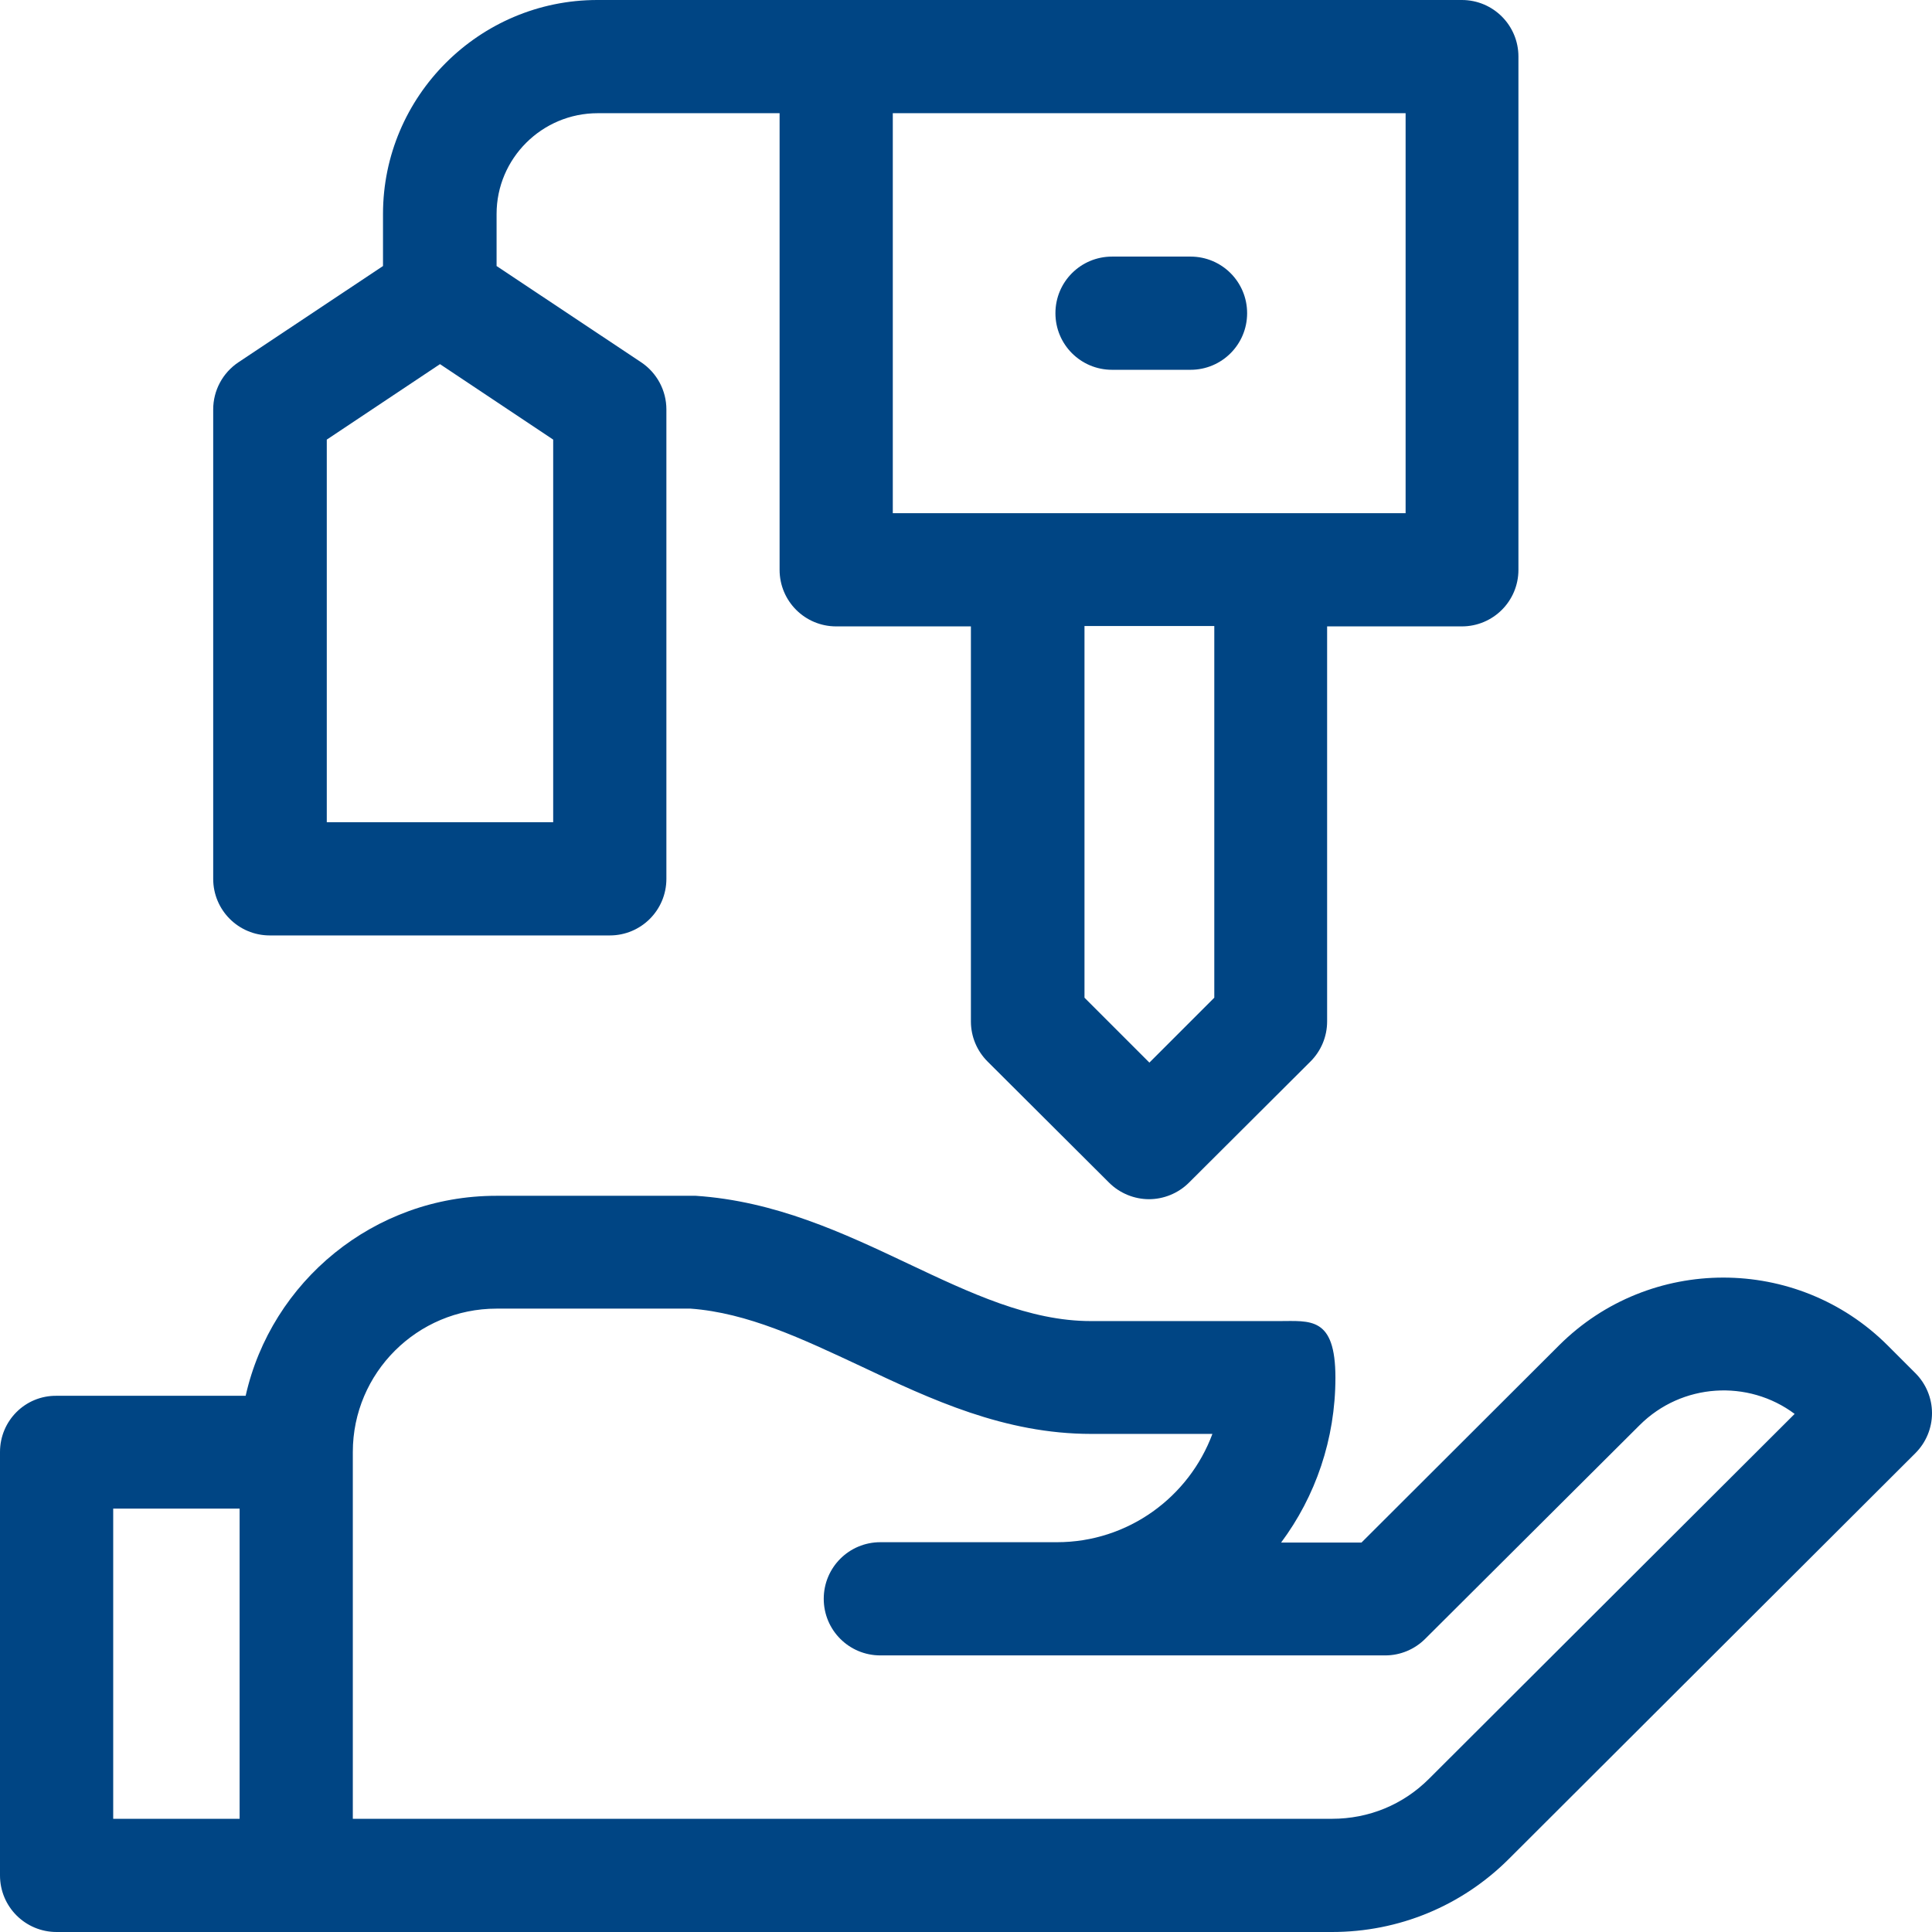
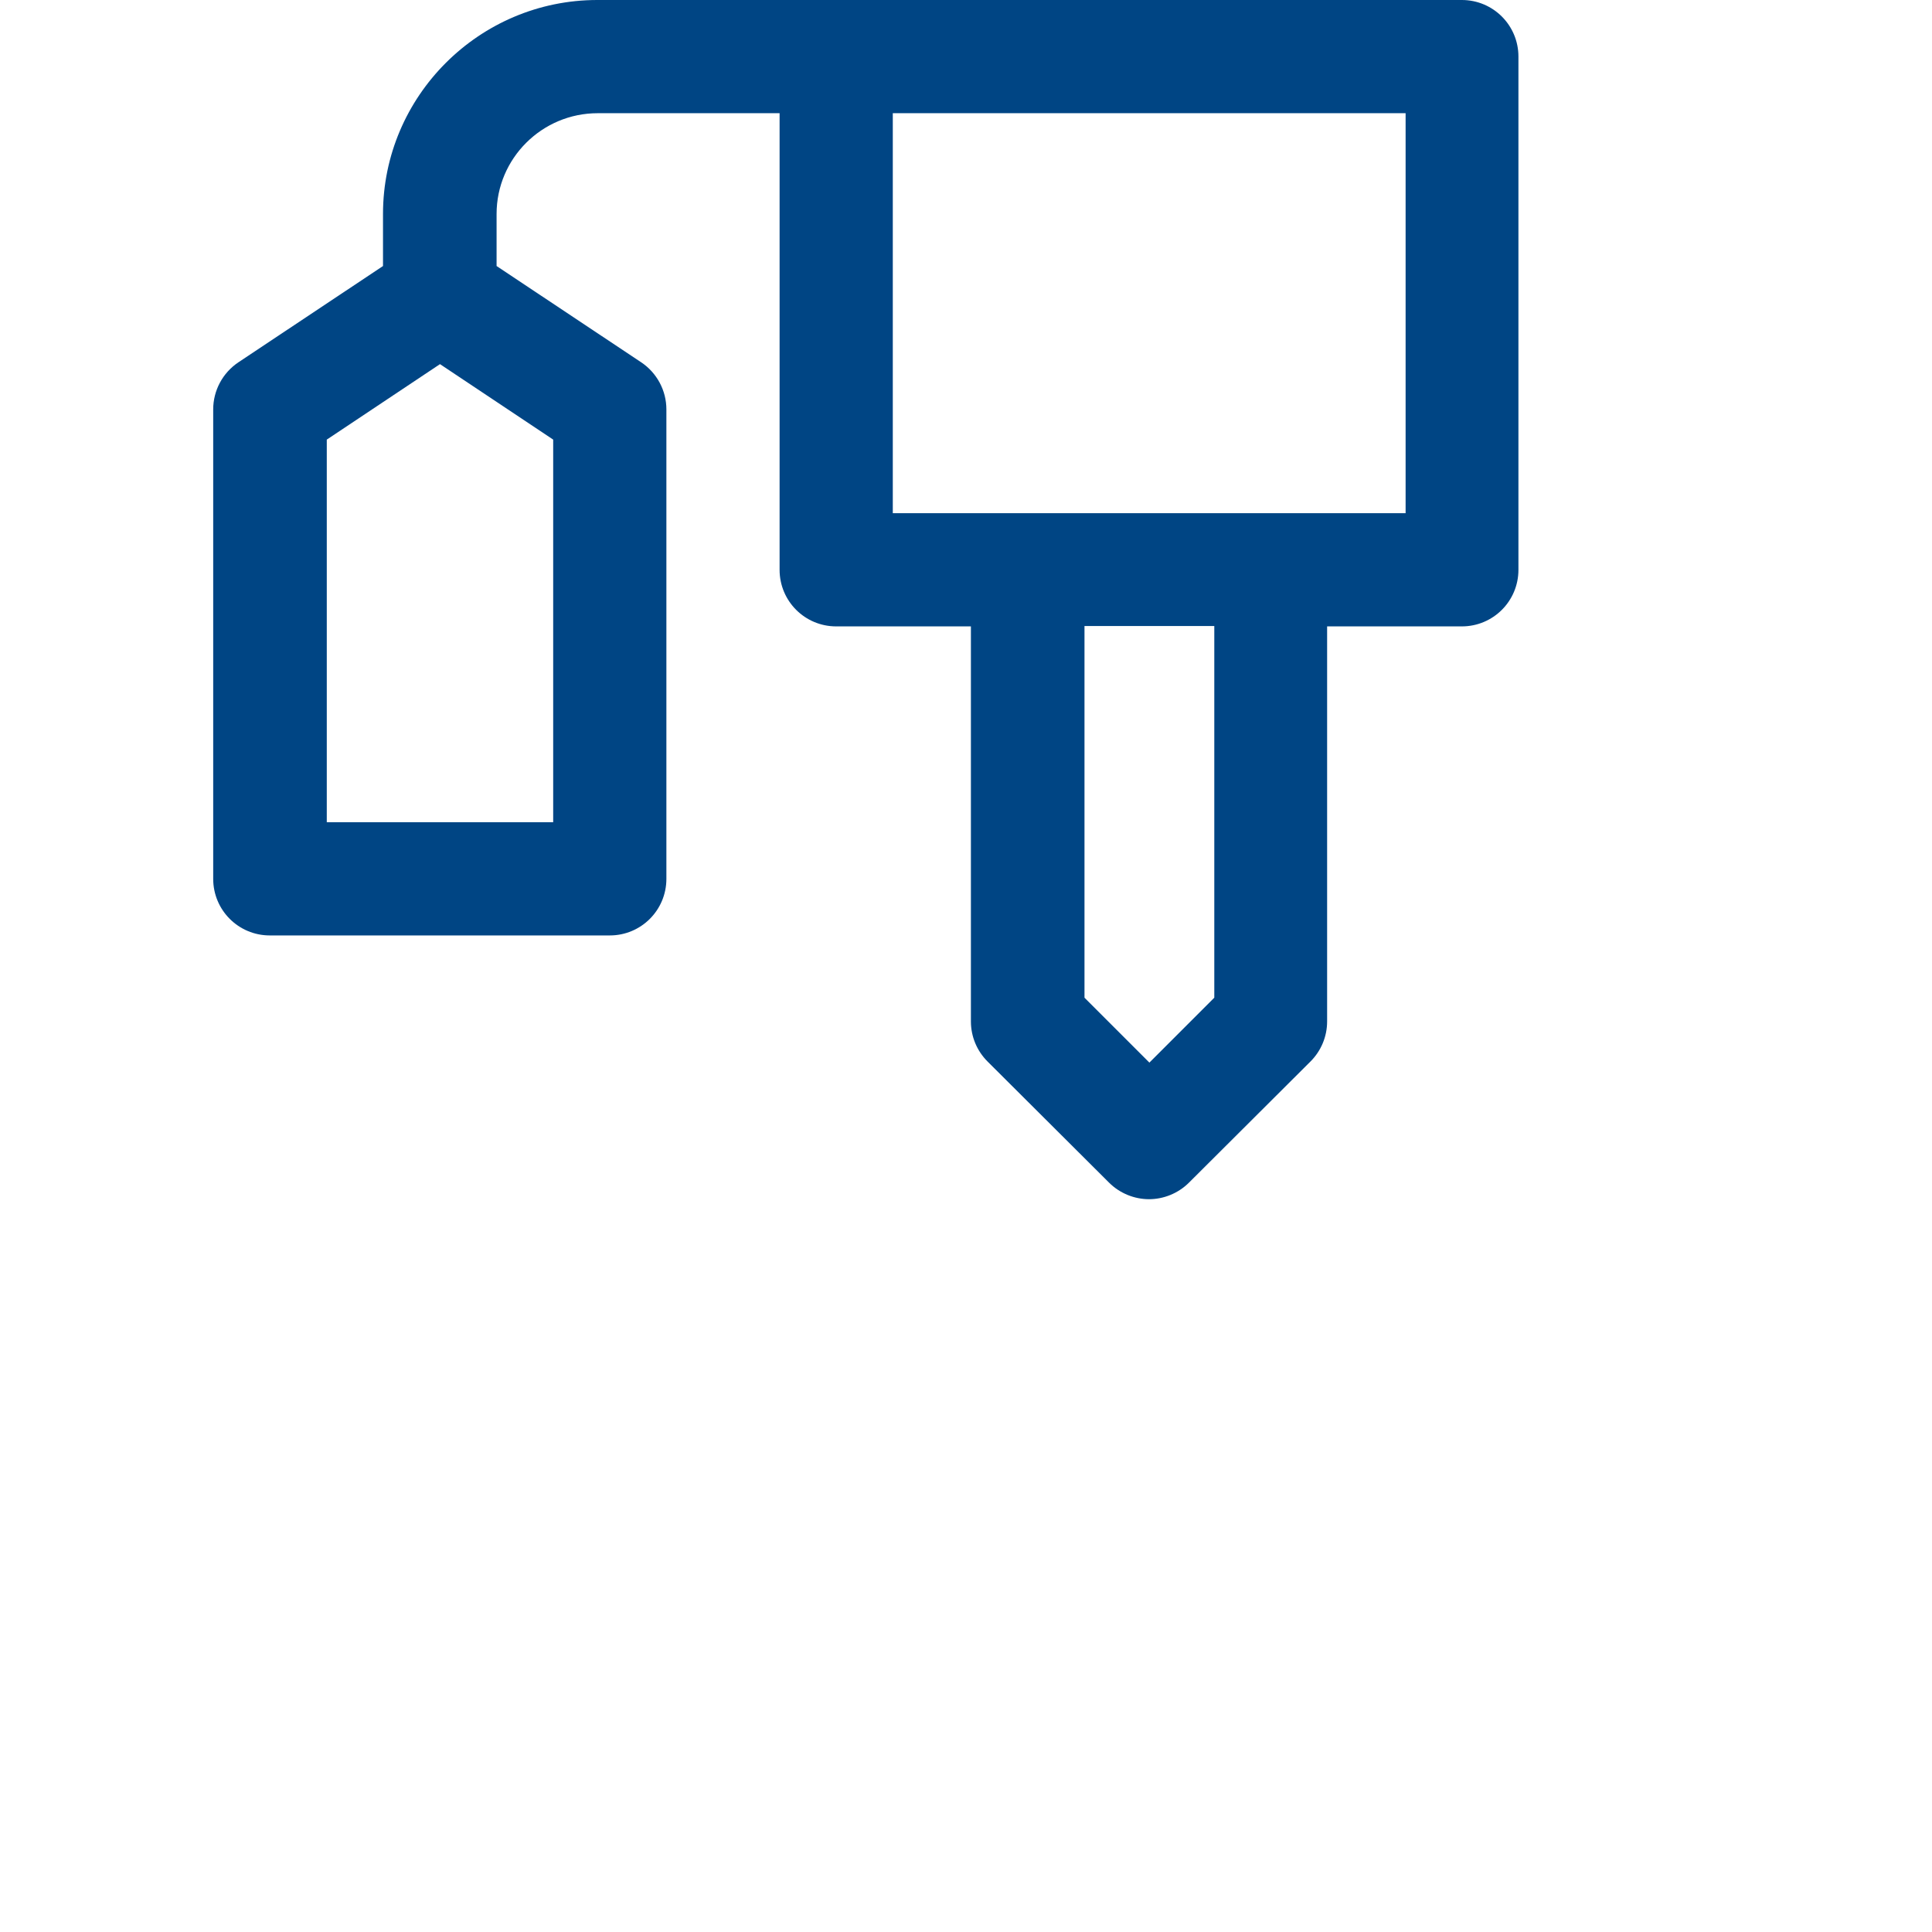
<svg xmlns="http://www.w3.org/2000/svg" id="Capa_1" version="1.1" viewBox="0 0 512 512">
  <defs>
    <style>.st0{fill:#004584}</style>
  </defs>
-   <path d="m507.6 363.9-7.4-7.4c-24-23.9-63-23.9-87 0l-52.4 52.3h-21.3c9.1-12.2 14.4-27.4 14.4-43.7s-6.7-15-15-15h-49.8c-16.3 0-31.9-7.4-48.4-15.2-17.3-8.2-35.3-16.6-56.3-18h-52.9c-32.4 0-59.6 22.7-66.4 53H15c-8.3-.1-15 6.6-15 14.9V497c0 8.3 6.7 15 15 15h338c17.7 0 34.4-6.9 46.9-19.4l107.7-107.5c2.8-2.8 4.4-6.6 4.4-10.6s-1.6-7.8-4.4-10.6ZM30 399.8h33.5V482H30v-82.2Zm348.7 71.6c-6.9 6.9-16 10.6-25.7 10.6H93.5v-97.2c0-21 17.1-38 38.1-38H183c15.1 1.1 29.6 8 45 15.2 18.8 8.9 38.2 18 61.2 18h32.1c-6.2 16.7-22.3 28.7-41.2 28.7h-46.8c-8.3 0-15 6.7-15 15s6.7 15 15 15h133.8c4 0 7.8-1.6 10.6-4.4l56.8-56.6c11.2-11.2 28.8-12.2 41.1-3l-96.8 96.6ZM294.7 98h20.8c8.3 0 15-6.7 15-15s-6.7-15-15-15h-20.8c-8.3 0-15 6.7-15 15s6.7 15 15 15Z" class="st0" />
  <path d="M71.6 247.9h90c8.3 0 15-6.7 15-15V108.5c0-5-2.5-9.7-6.7-12.5l-38.3-25.5V56.7c0-14.7 12-26.7 26.8-26.7h48.2v121c0 8.3 6.7 15 15 15h35.7v104.7c0 4 1.6 7.8 4.4 10.6l32.2 32.1c2.9 2.9 6.8 4.4 10.6 4.4s7.7-1.5 10.6-4.4l32.2-32.1c2.8-2.8 4.4-6.6 4.4-10.6V166h35.7c8.3 0 15-6.7 15-15V15c0-8.3-6.7-15-15-15H158.3c-31.3 0-56.8 25.5-56.8 56.7v13.8L63.2 96c-4.2 2.8-6.7 7.5-6.7 12.5v124.4c0 8.3 6.7 15 15 15Zm250.2 16.5-17.2 17.2-17.2-17.2v-98.5h34.4v98.5ZM372.5 136H236.6V30h135.9v106ZM86.6 116.5l30-20 30 20v101.4h-60V116.5Z" class="st0" />
</svg>